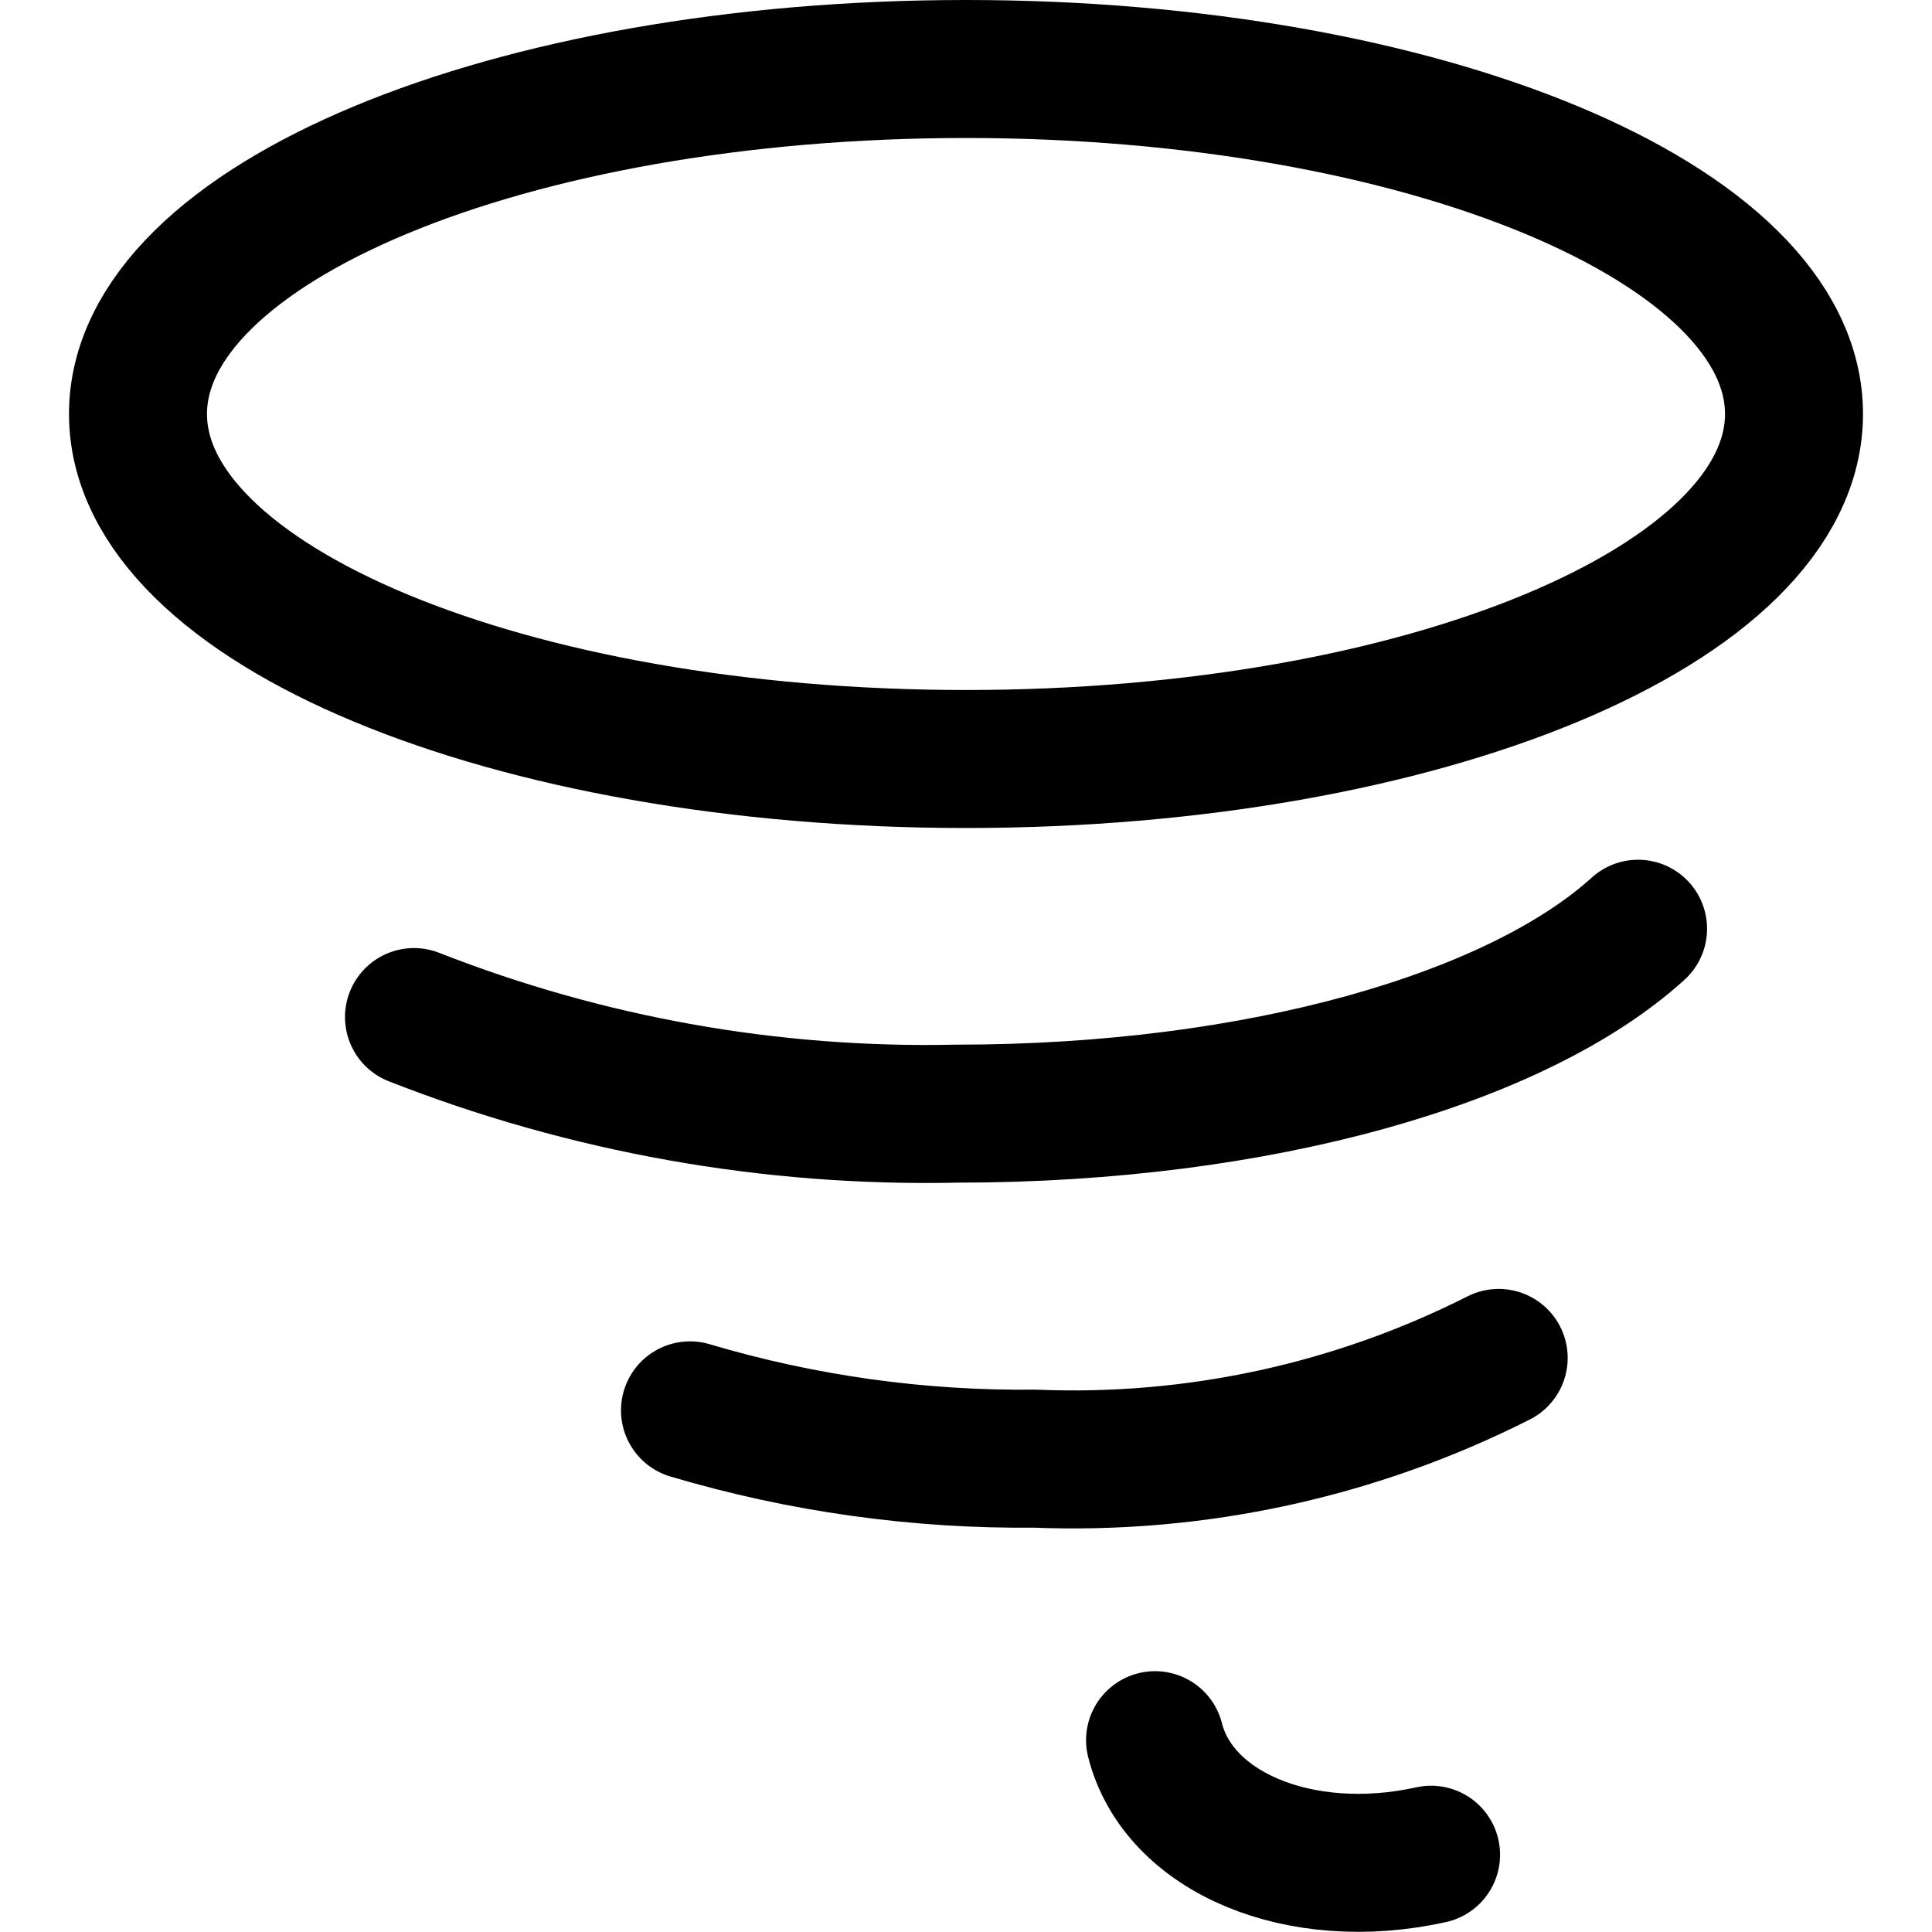
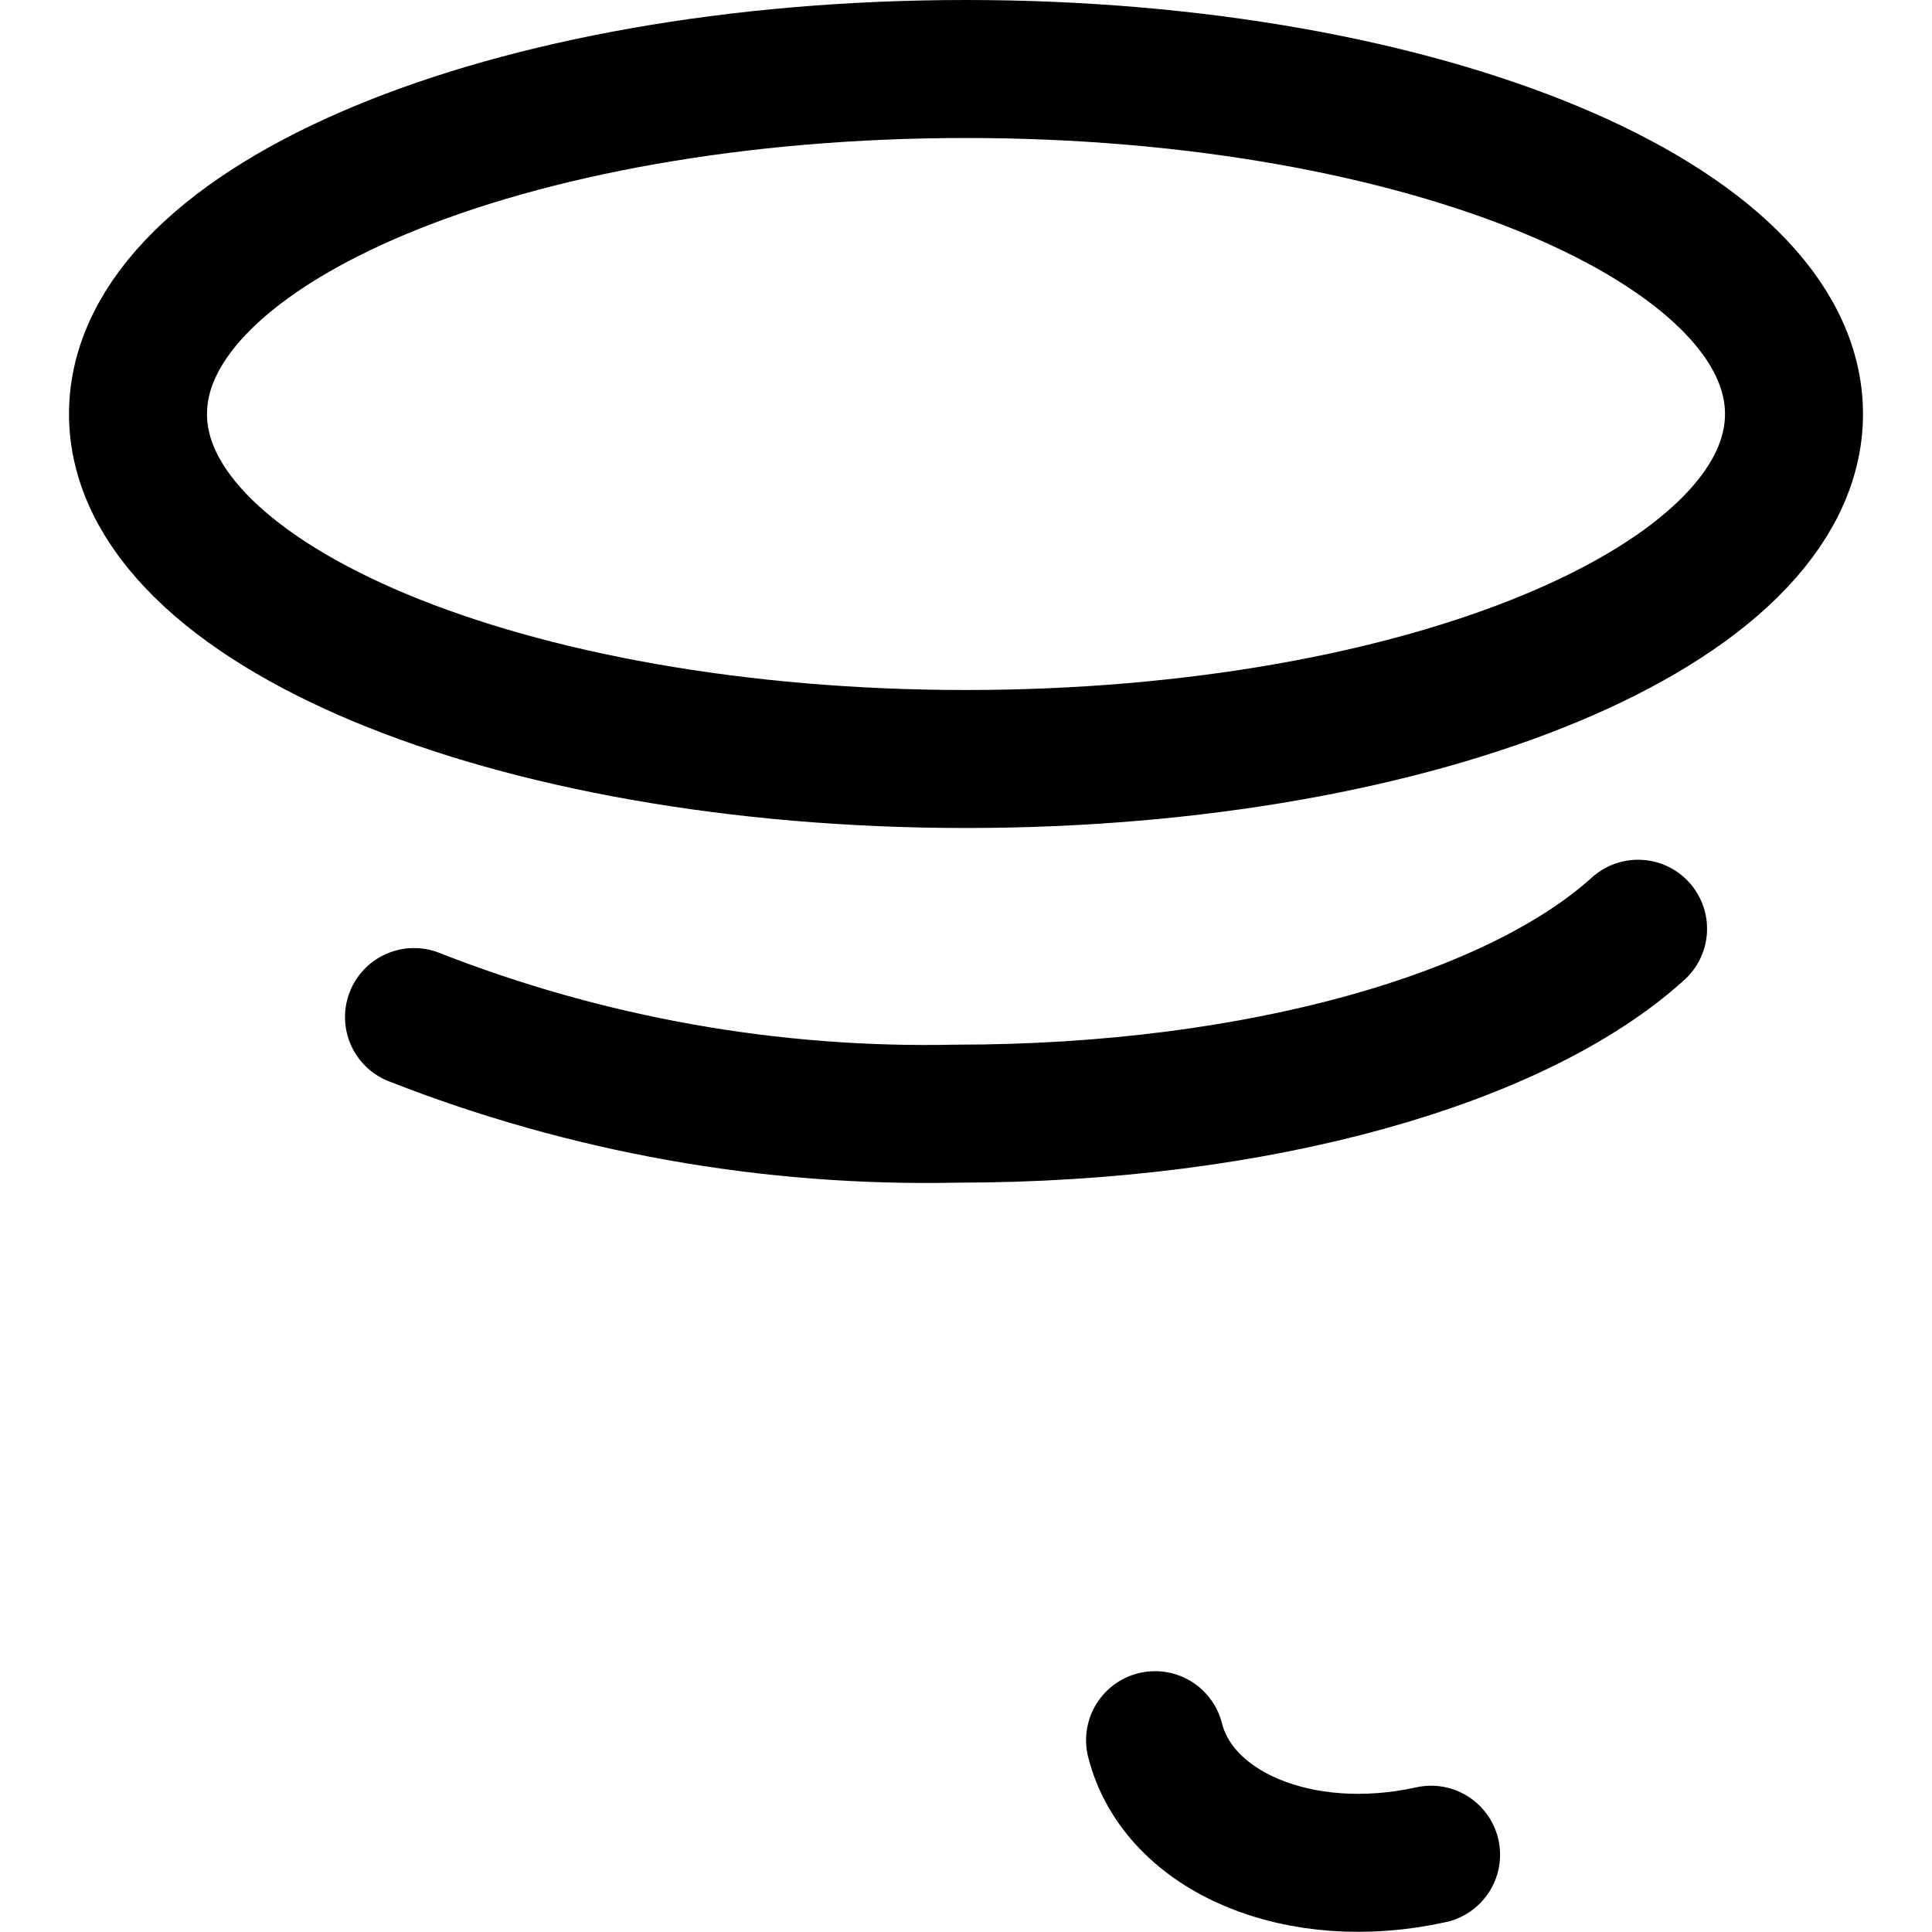
<svg xmlns="http://www.w3.org/2000/svg" width="14" height="14" viewBox="0 0 14 14" fill="none">
  <g clip-path="url(#clip0_1545_10237)">
    <path d="M7 5.5C10.314 5.5 13 4.381 13 3C13 1.619 10.314 0.5 7 0.5C3.686 0.5 1 1.619 1 3C1 4.381 3.686 5.5 7 5.5Z" stroke="#000001" stroke-linecap="round" stroke-linejoin="round" />
    <path d="M11.87 6.73C11 7.52 9.14 8.07 6.93 8.07C5.587 8.099 4.251 7.861 3 7.37" stroke="#000001" stroke-linecap="round" stroke-linejoin="round" />
-     <path d="M10.86 9.84C9.82 10.366 8.664 10.617 7.5 10.57C6.654 10.579 5.811 10.461 5 10.22" stroke="#000001" stroke-linecap="round" stroke-linejoin="round" />
    <path d="M10.37 13.44C9.42 13.65 8.54 13.28 8.37 12.61" stroke="#000001" stroke-linecap="round" stroke-linejoin="round" />
  </g>
  <defs>
    <clipPath id="clip0_1545_10237">
      <rect width="14" height="14" fill="white" />
    </clipPath>
  </defs>
</svg>